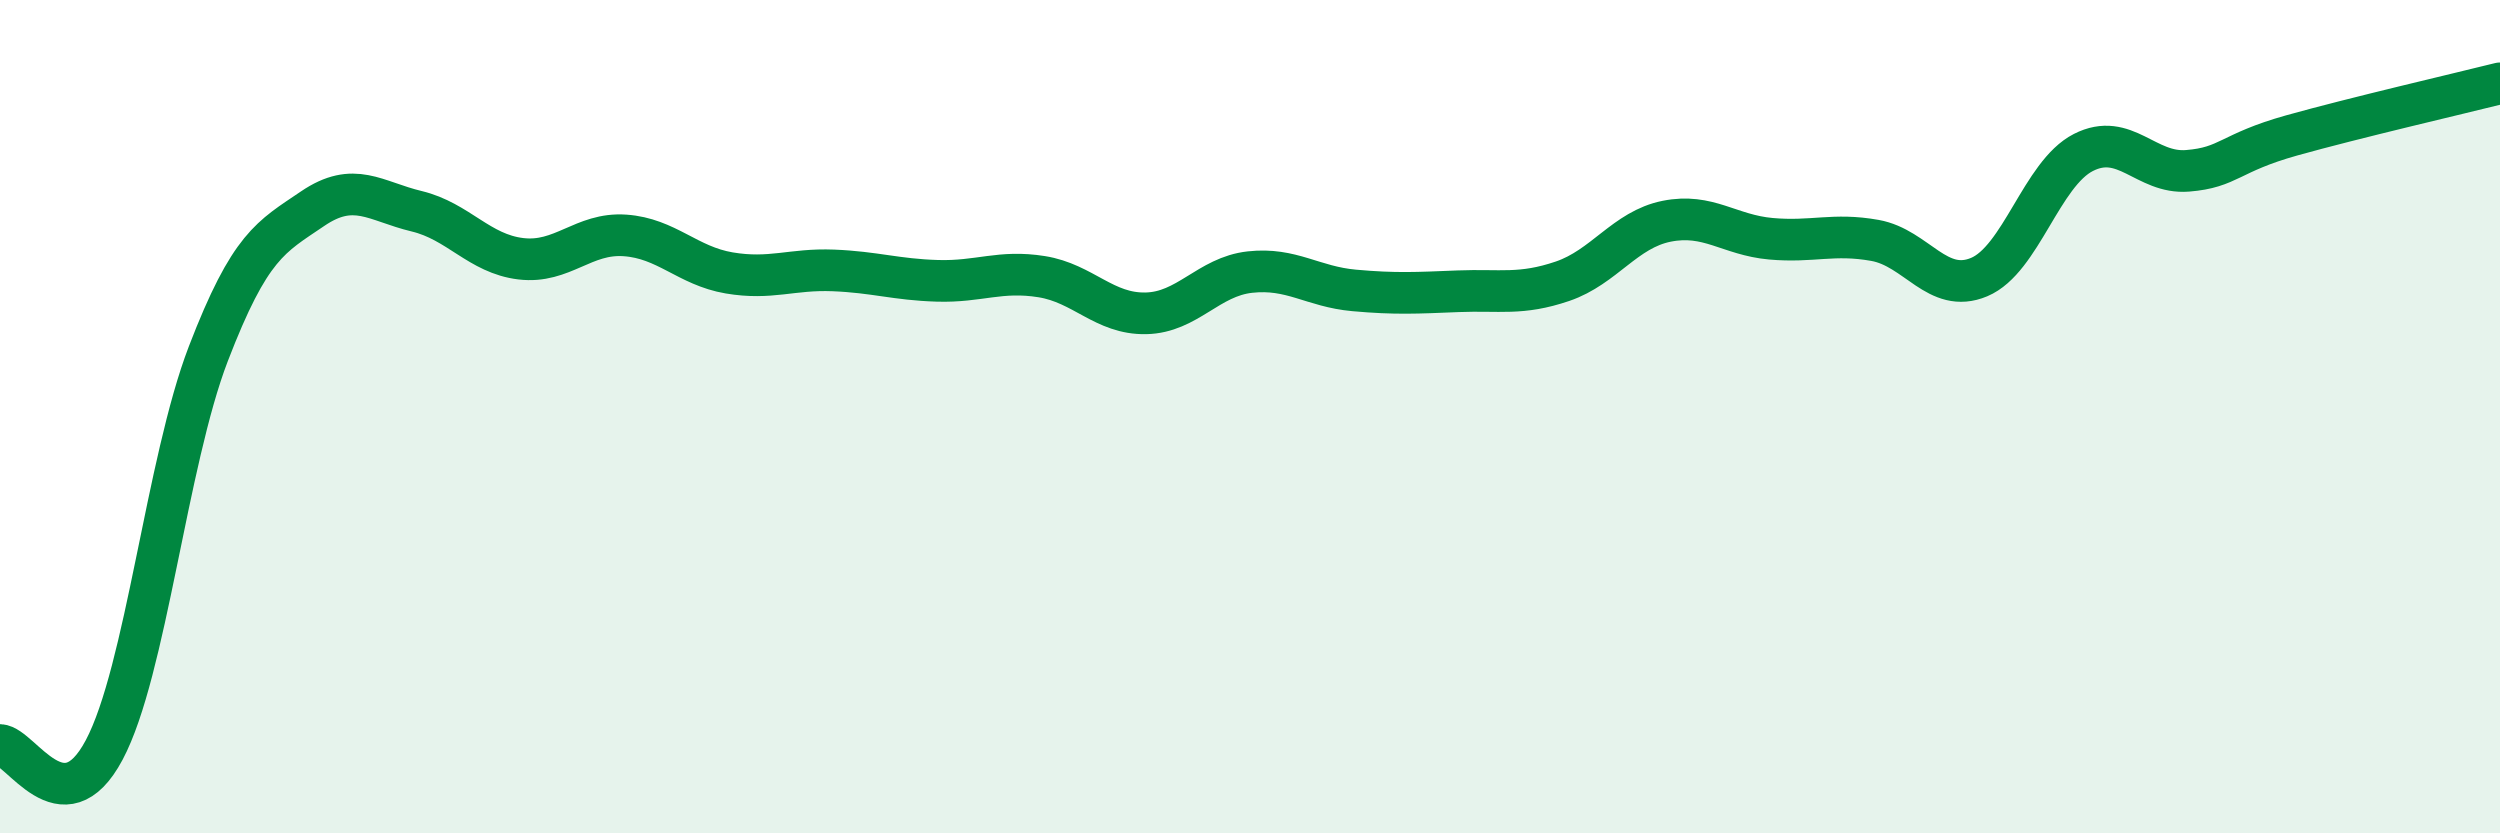
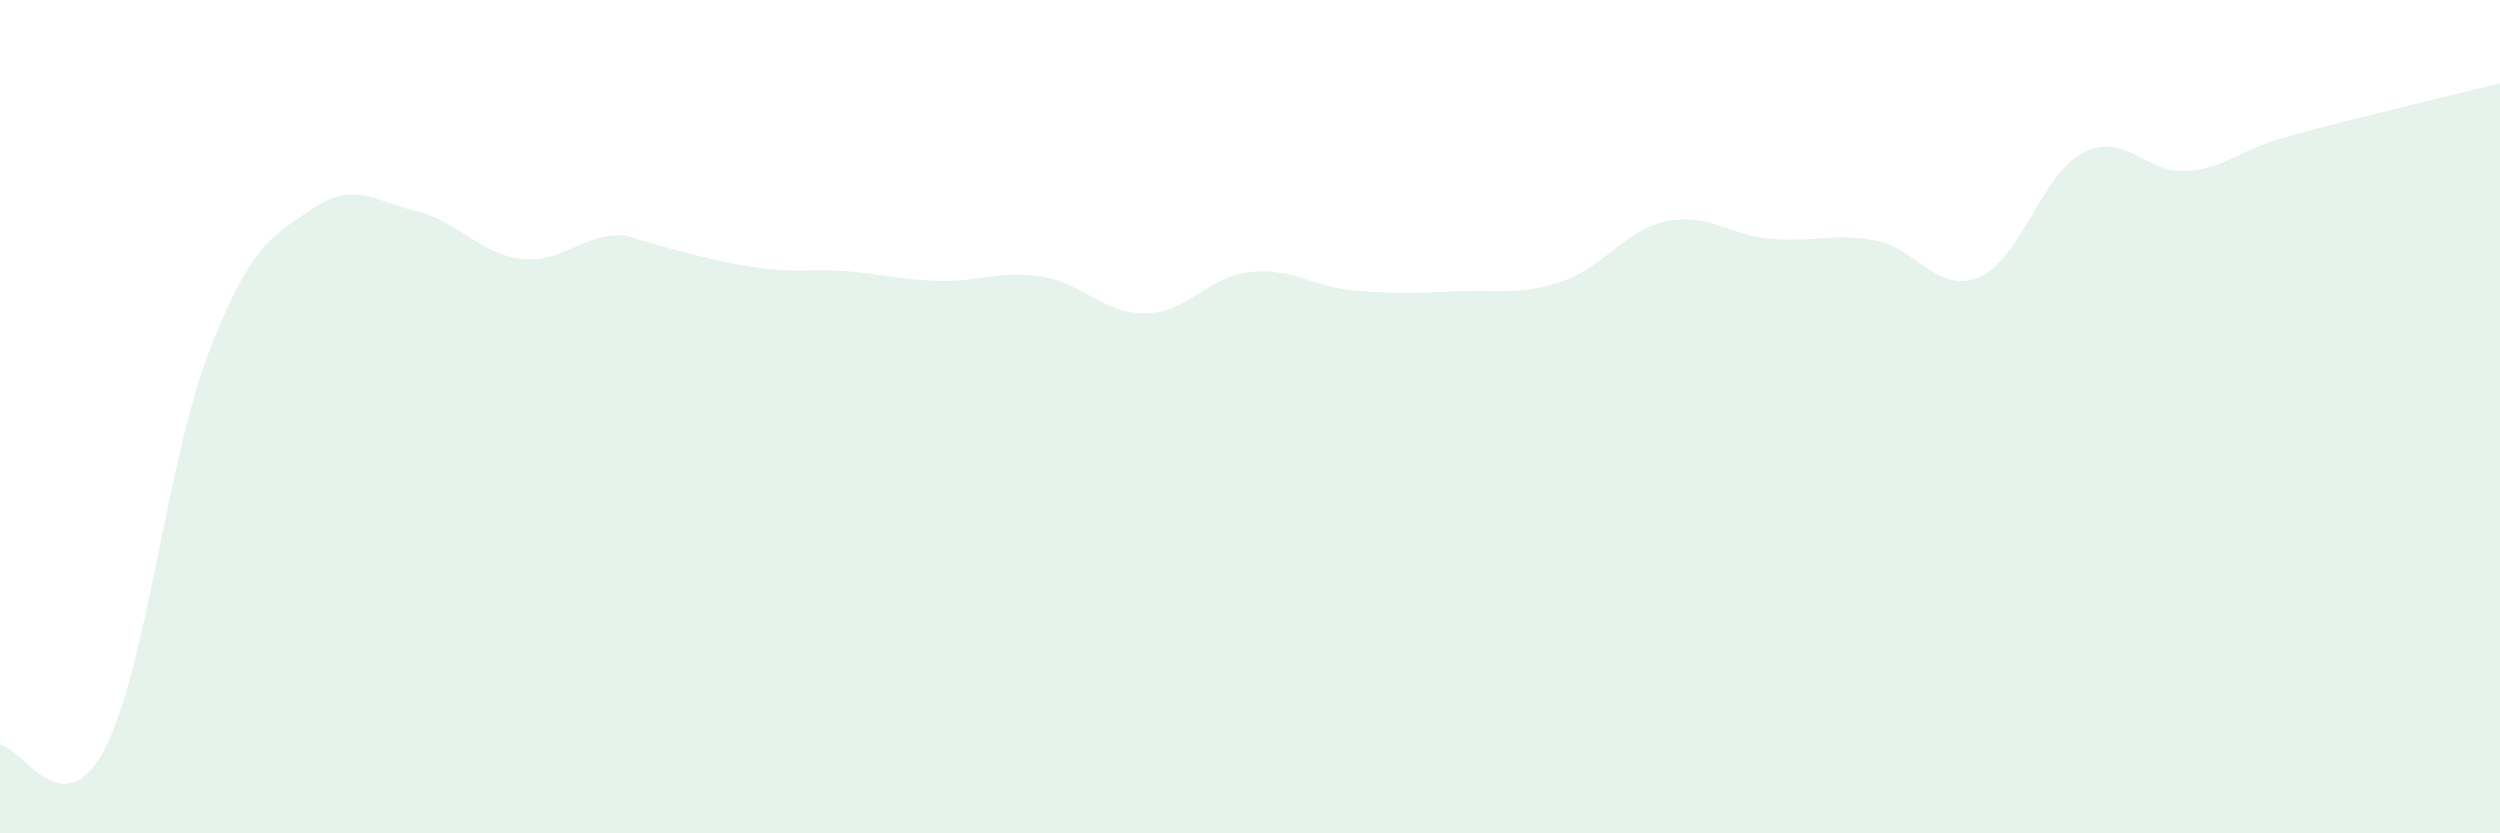
<svg xmlns="http://www.w3.org/2000/svg" width="60" height="20" viewBox="0 0 60 20">
-   <path d="M 0,17.88 C 0.5,17.9 1.5,19.88 2.5,18 C 3.5,16.12 4,11.09 5,8.49 C 6,5.89 6.5,5.69 7.5,5.01 C 8.5,4.33 9,4.83 10,5.07 C 11,5.31 11.5,6.09 12.5,6.21 C 13.5,6.33 14,5.58 15,5.65 C 16,5.72 16.5,6.38 17.5,6.55 C 18.5,6.72 19,6.45 20,6.49 C 21,6.53 21.5,6.71 22.5,6.74 C 23.5,6.77 24,6.48 25,6.64 C 26,6.8 26.5,7.54 27.5,7.52 C 28.5,7.5 29,6.64 30,6.53 C 31,6.42 31.5,6.88 32.5,6.97 C 33.5,7.06 34,7.03 35,6.99 C 36,6.95 36.5,7.09 37.5,6.75 C 38.5,6.41 39,5.51 40,5.31 C 41,5.11 41.5,5.64 42.5,5.73 C 43.5,5.82 44,5.59 45,5.77 C 46,5.95 46.5,7.07 47.5,6.65 C 48.5,6.23 49,4.17 50,3.66 C 51,3.15 51.5,4.18 52.5,4.1 C 53.5,4.02 53.5,3.67 55,3.25 C 56.5,2.83 59,2.25 60,2L60 20L0 20Z" fill="#008740" opacity="0.1" stroke-linecap="round" stroke-linejoin="round" />
-   <path d="M 0,17.88 C 0.5,17.9 1.5,19.88 2.5,18 C 3.5,16.12 4,11.09 5,8.49 C 6,5.89 6.5,5.69 7.5,5.01 C 8.5,4.33 9,4.83 10,5.07 C 11,5.31 11.5,6.09 12.5,6.21 C 13.5,6.33 14,5.58 15,5.65 C 16,5.72 16.5,6.38 17.5,6.55 C 18.5,6.72 19,6.45 20,6.49 C 21,6.53 21.5,6.71 22.5,6.74 C 23.5,6.77 24,6.48 25,6.64 C 26,6.8 26.5,7.54 27.5,7.52 C 28.5,7.5 29,6.64 30,6.53 C 31,6.42 31.5,6.88 32.5,6.97 C 33.5,7.06 34,7.03 35,6.99 C 36,6.95 36.5,7.09 37.5,6.75 C 38.5,6.41 39,5.51 40,5.31 C 41,5.11 41.5,5.64 42.5,5.73 C 43.5,5.82 44,5.59 45,5.77 C 46,5.95 46.5,7.07 47.5,6.65 C 48.5,6.23 49,4.17 50,3.66 C 51,3.15 51.5,4.18 52.5,4.1 C 53.5,4.02 53.5,3.67 55,3.25 C 56.5,2.83 59,2.25 60,2" stroke="#008740" stroke-width="1" fill="none" stroke-linecap="round" stroke-linejoin="round" />
+   <path d="M 0,17.88 C 0.5,17.9 1.5,19.88 2.5,18 C 3.5,16.12 4,11.09 5,8.49 C 6,5.89 6.5,5.69 7.5,5.01 C 8.5,4.33 9,4.83 10,5.07 C 11,5.31 11.5,6.09 12.5,6.21 C 13.5,6.33 14,5.58 15,5.65 C 18.5,6.72 19,6.45 20,6.49 C 21,6.53 21.5,6.71 22.5,6.74 C 23.5,6.77 24,6.48 25,6.64 C 26,6.8 26.5,7.54 27.5,7.52 C 28.5,7.5 29,6.64 30,6.53 C 31,6.42 31.5,6.88 32.5,6.97 C 33.5,7.06 34,7.03 35,6.99 C 36,6.95 36.5,7.09 37.5,6.75 C 38.5,6.41 39,5.51 40,5.31 C 41,5.11 41.5,5.64 42.5,5.73 C 43.5,5.82 44,5.59 45,5.77 C 46,5.95 46.5,7.07 47.5,6.65 C 48.5,6.23 49,4.17 50,3.66 C 51,3.15 51.5,4.18 52.5,4.1 C 53.5,4.02 53.5,3.67 55,3.25 C 56.5,2.83 59,2.25 60,2L60 20L0 20Z" fill="#008740" opacity="0.1" stroke-linecap="round" stroke-linejoin="round" />
</svg>